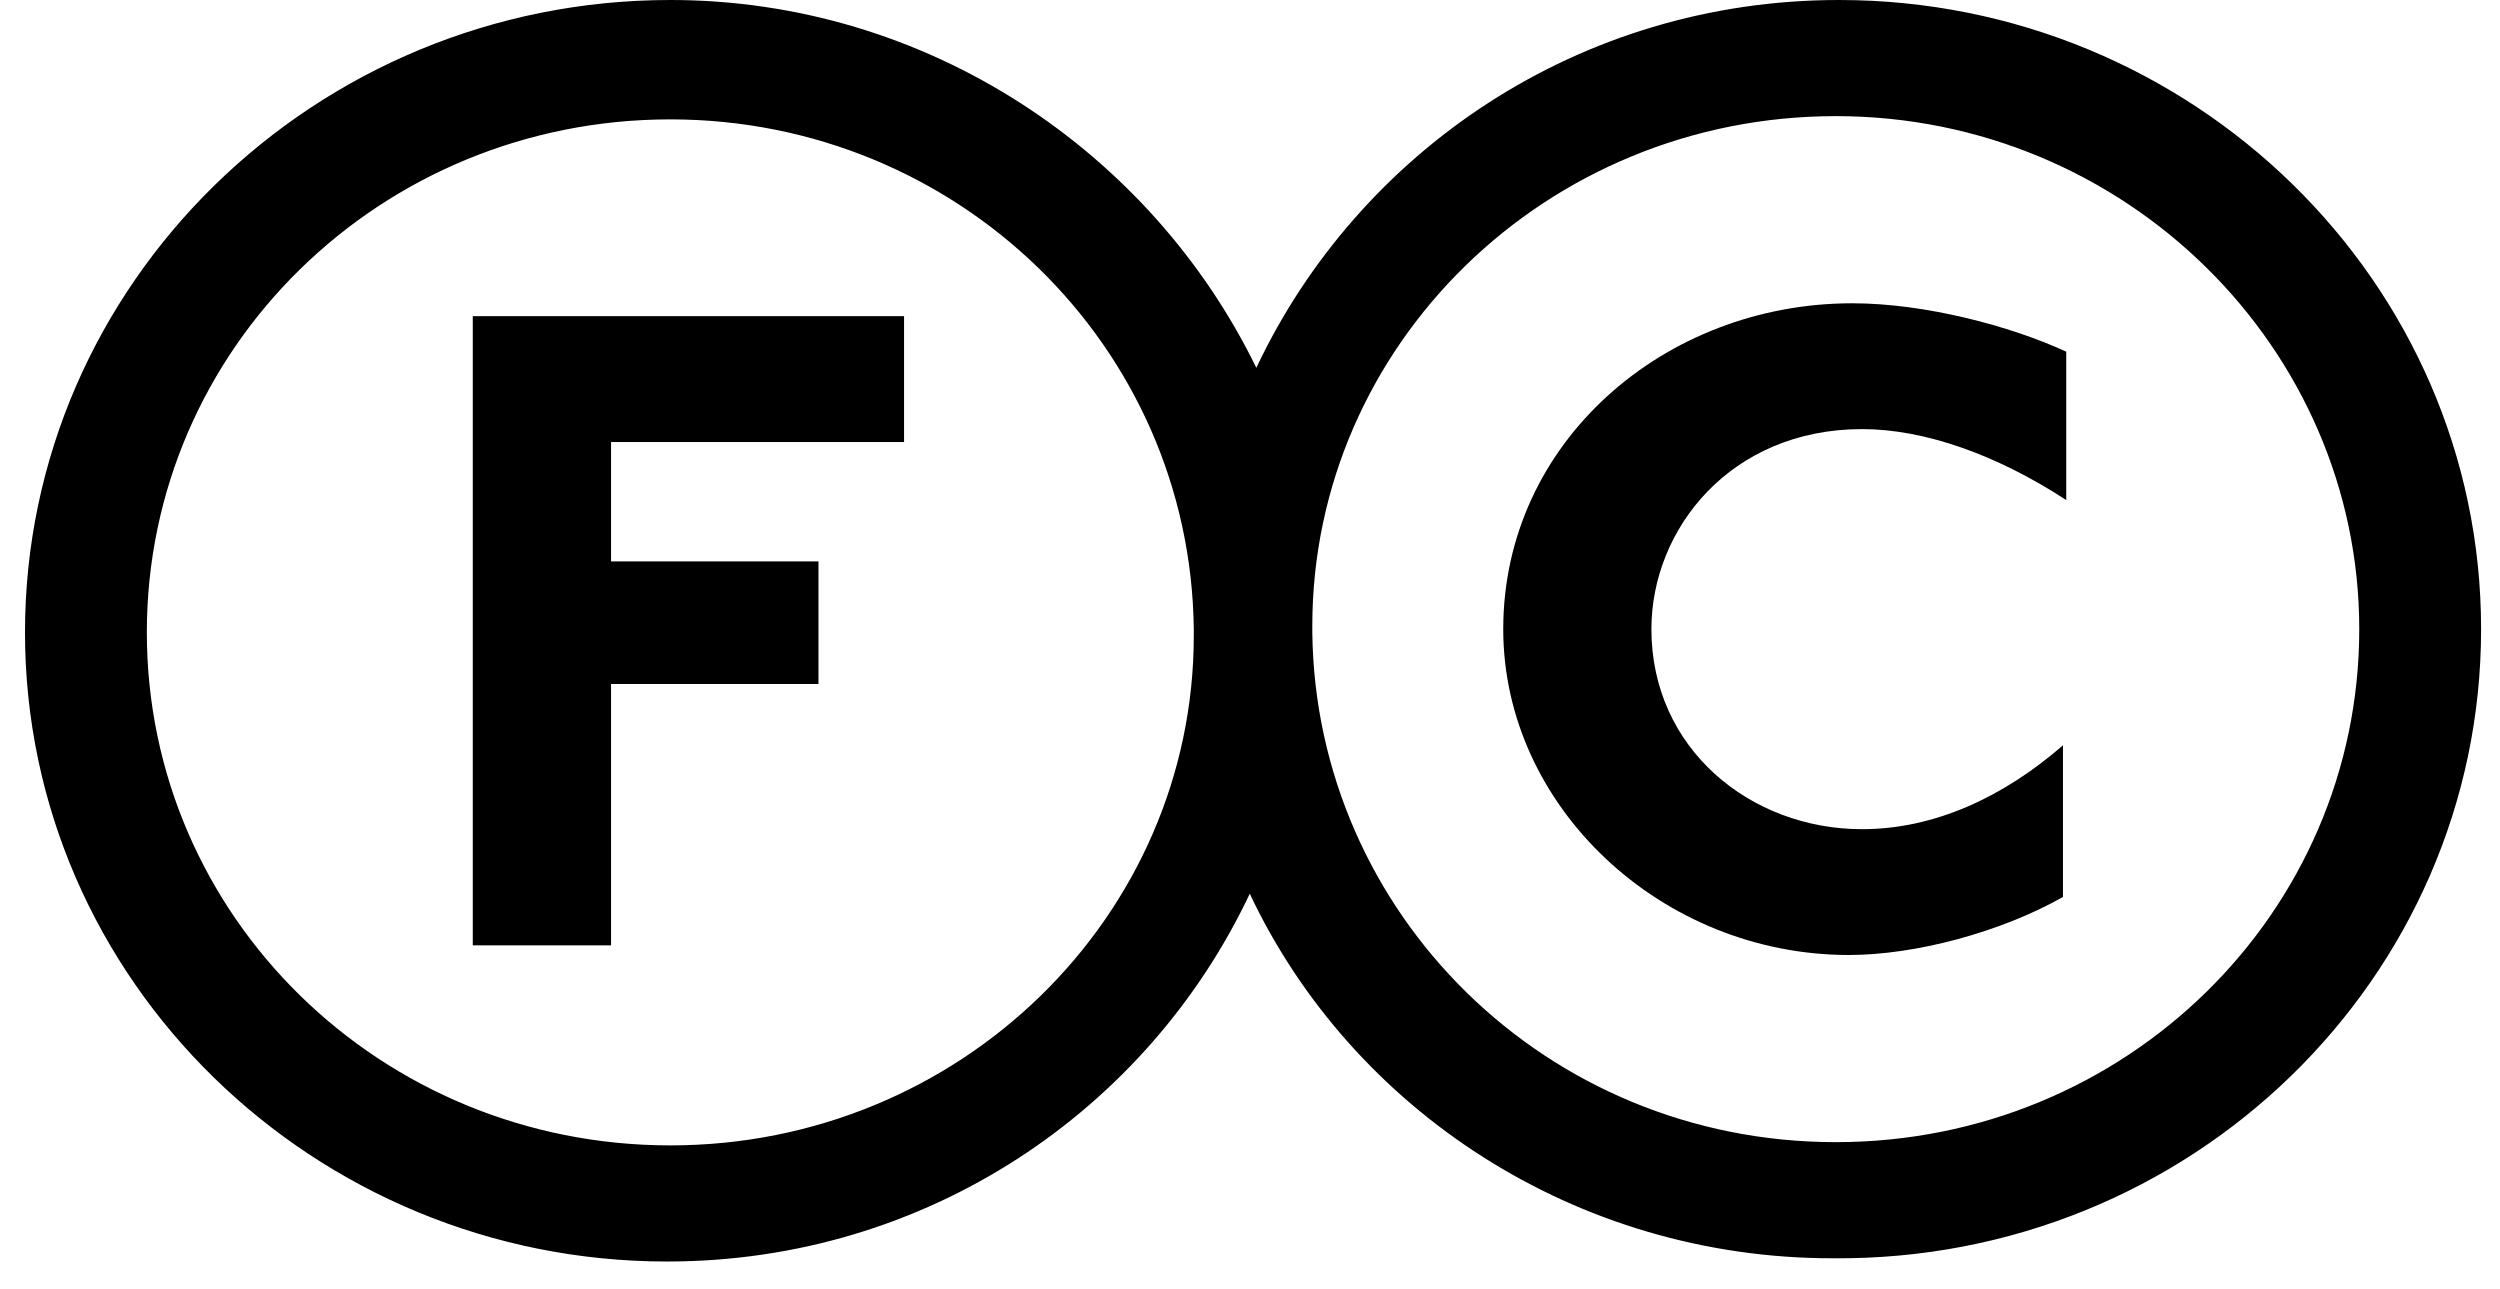
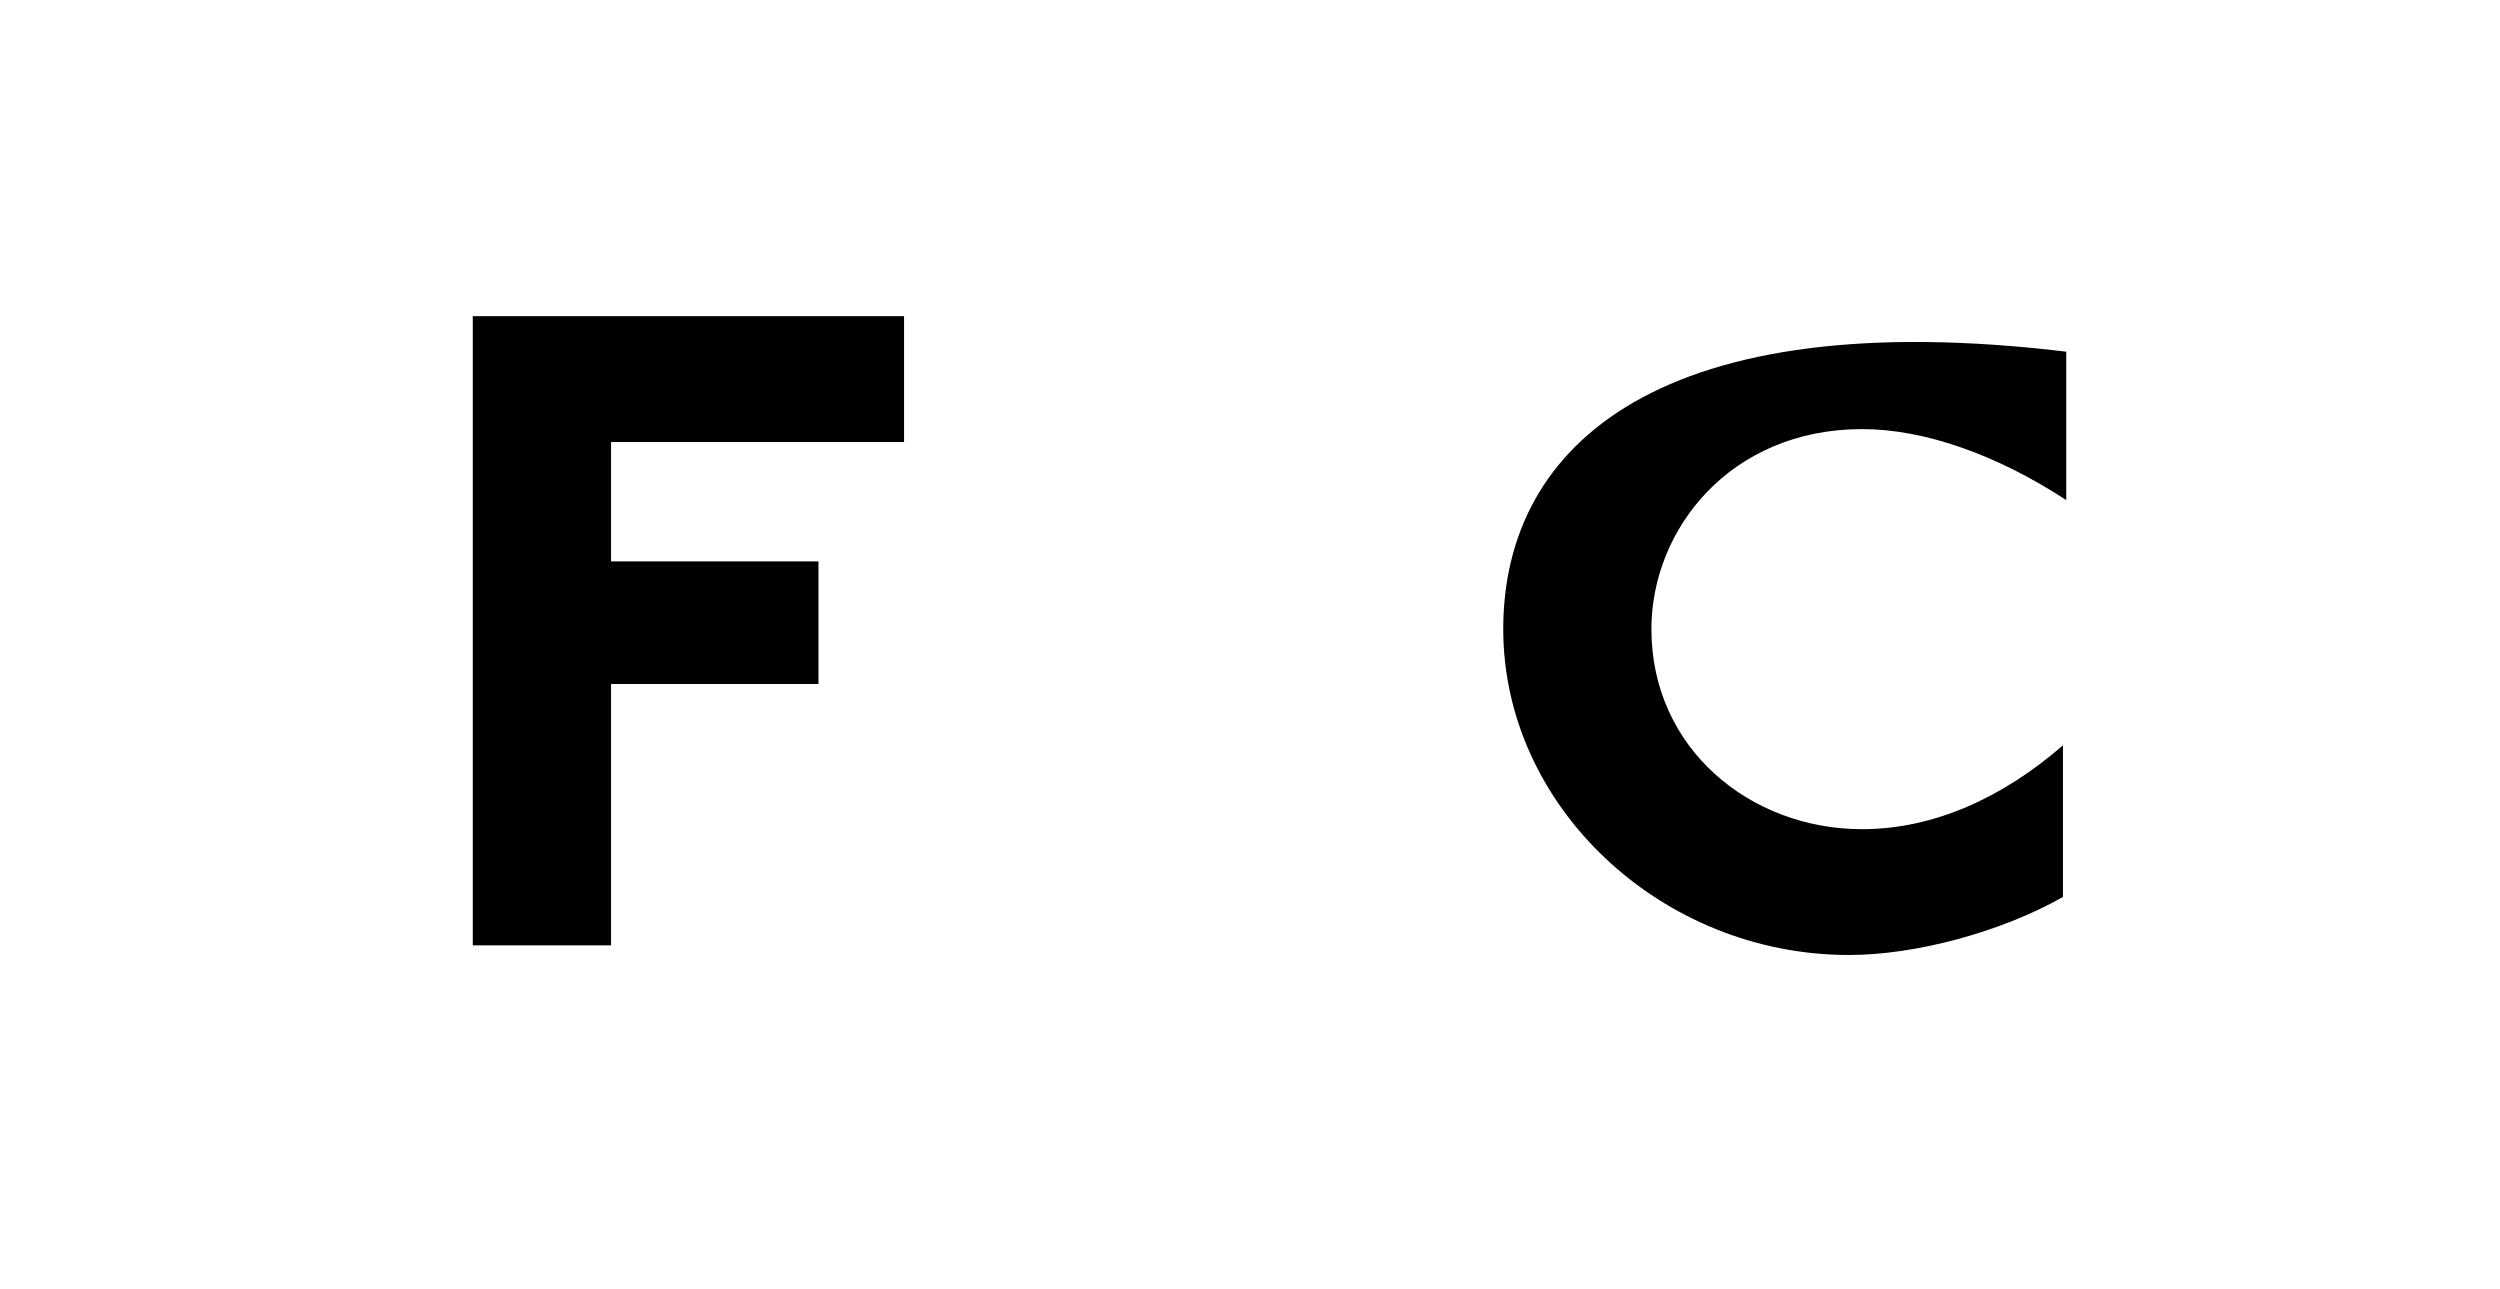
<svg xmlns="http://www.w3.org/2000/svg" width="64" height="33" viewBox="0 0 64 33" fill="none">
  <path d="M23.144 11.316V8.094H12.103V24.201H15.643V17.51H20.953V14.372H15.643V11.316H23.144Z" fill="#000000" />
-   <path d="M52.896 12.802V9.003C51.463 8.342 49.272 7.764 47.417 7.764C42.613 7.764 38.483 11.316 38.483 16.106C38.483 20.649 42.529 24.448 47.333 24.448C49.019 24.448 51.21 23.87 52.812 22.962V19.08C51.294 20.401 49.525 21.227 47.67 21.227C44.805 21.227 42.276 19.162 42.276 16.106C42.276 13.546 44.299 10.985 47.67 10.985C49.272 10.985 51.126 11.646 52.896 12.802Z" fill="#000000" />
-   <path d="M60.397 16.106C60.397 23.375 54.413 29.239 46.996 29.239C39.579 29.239 33.679 23.375 33.595 16.189V16.106V16.024C33.595 8.838 39.579 2.973 46.996 2.973C54.413 2.973 60.397 8.92 60.397 16.106ZM30.561 16.106C30.561 16.189 30.561 16.271 30.561 16.271C30.561 23.457 24.577 29.322 17.16 29.322C9.743 29.322 3.759 23.457 3.759 16.189C3.759 8.92 9.743 3.056 17.16 3.056C24.492 3.056 30.477 8.838 30.561 16.106ZM63.516 16.106C63.516 7.186 56.099 0 47.08 0C40.422 0 34.775 3.882 32.162 9.416C29.465 3.882 23.734 0 17.16 0C8.057 0 0.64 7.268 0.64 16.189C0.64 25.109 8.057 32.295 17.075 32.295C23.734 32.295 29.381 28.413 31.994 22.879C34.606 28.413 40.338 32.212 46.912 32.212C56.099 32.295 63.516 25.026 63.516 16.106Z" fill="#000000" />
+   <path d="M52.896 12.802V9.003C42.613 7.764 38.483 11.316 38.483 16.106C38.483 20.649 42.529 24.448 47.333 24.448C49.019 24.448 51.21 23.87 52.812 22.962V19.08C51.294 20.401 49.525 21.227 47.67 21.227C44.805 21.227 42.276 19.162 42.276 16.106C42.276 13.546 44.299 10.985 47.67 10.985C49.272 10.985 51.126 11.646 52.896 12.802Z" fill="#000000" />
</svg>